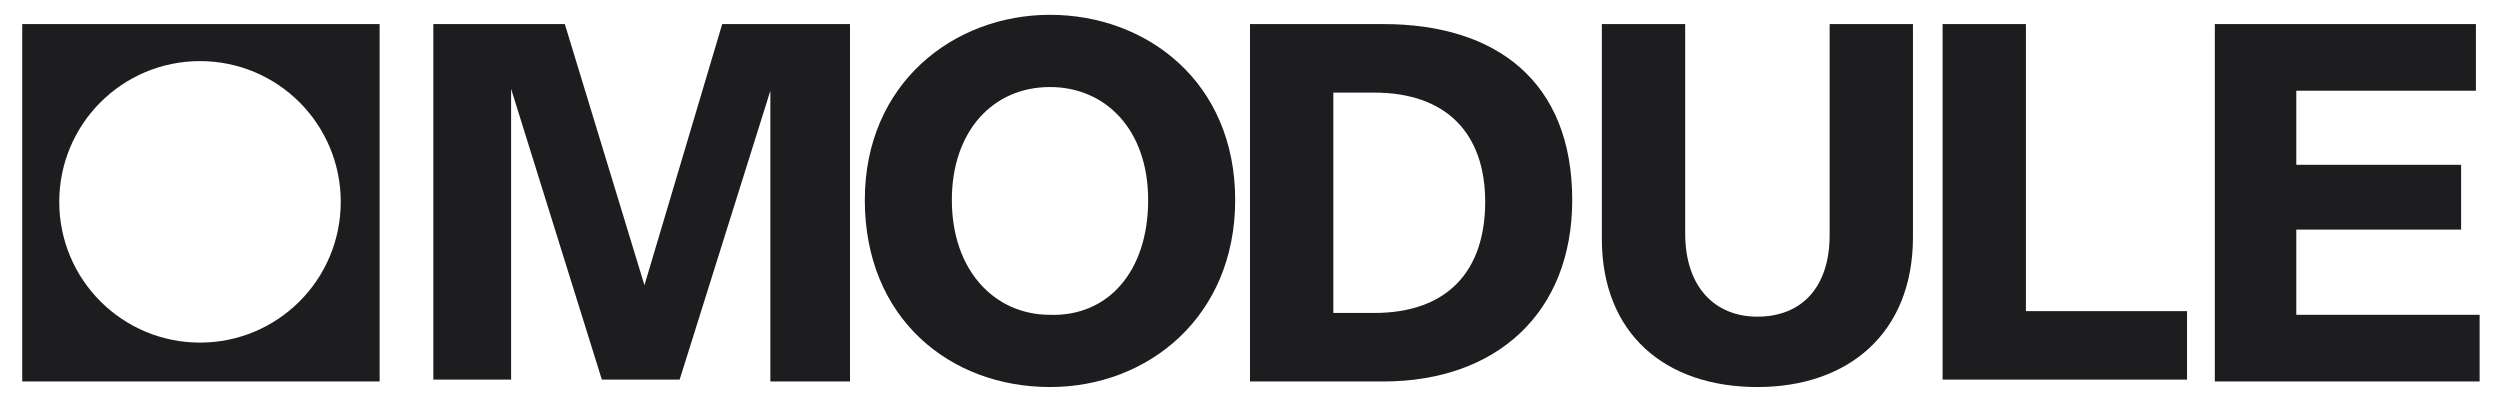
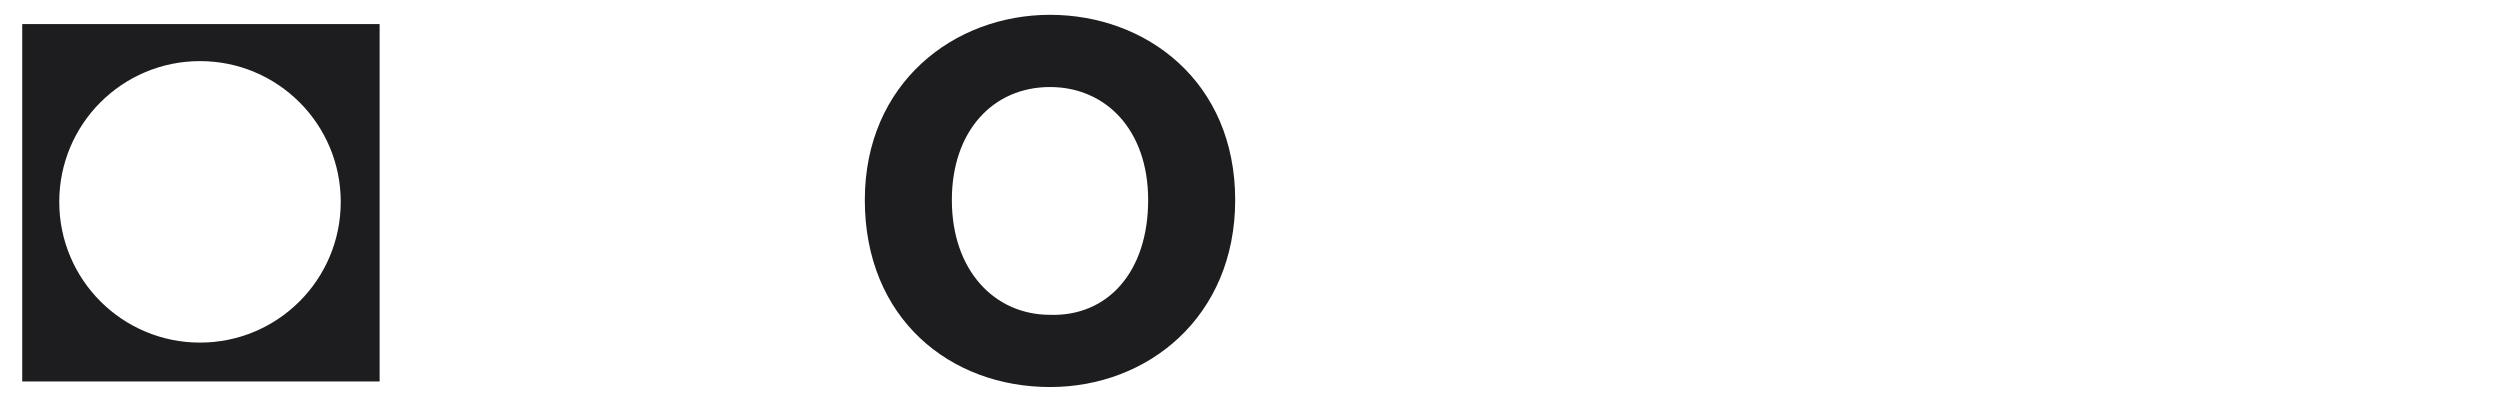
<svg xmlns="http://www.w3.org/2000/svg" version="1.1" id="Ebene_1" x="0px" y="0px" width="135px" height="21.8px" viewBox="0 0 135 21.8" style="enable-background:new 0 0 135 21.8;" xml:space="preserve">
  <style type="text/css">
	.st0{fill:#1D1D1F;}
</style>
  <g>
    <path class="st0" d="M1.2,1.3v19.3h19.3V1.3H1.2z M10.8,18.5c-4.2,0-7.6-3.4-7.6-7.6s3.4-7.6,7.6-7.6s7.6,3.4,7.6,7.6   S15,18.5,10.8,18.5z" />
    <g>
-       <path class="st0" d="M27.6,4.8v15.7h-4.2V1.3h7.1l4.3,14.1L39,1.3h6.9v19.3h-4.3V4.9l-4.9,15.6h-4.2L27.6,4.8z" />
      <path class="st0" d="M46.7,10.8c0-6.3,4.8-10,10-10c5.2,0,10,3.6,10,10c0,6.3-4.7,10.1-10,10.1C51.3,20.9,46.7,17.2,46.7,10.8z     M62,10.8c0-3.8-2.3-6.1-5.3-6.1c-3.1,0-5.3,2.4-5.3,6.1c0,3.8,2.3,6.2,5.3,6.2C59.8,17.1,62,14.7,62,10.8z" />
-       <path class="st0" d="M67.5,1.3h7.2c6.1,0,10.2,3.1,10.2,9.5c0,6.1-4.1,9.8-10.2,9.8h-7.2V1.3z M74.2,16.9c4,0,6-2.3,6-6    c0-3.7-2.1-5.9-6-5.9H72v11.9H74.2z" />
-       <path class="st0" d="M86.5,12.9V1.3H91v11.3c0,2.9,1.6,4.5,3.9,4.5c2.4,0,3.9-1.6,3.9-4.4V1.3h4.5v11.5c0,5.2-3.5,8.1-8.4,8.1    C89.9,20.9,86.5,18,86.5,12.9z" />
-       <path class="st0" d="M104.9,1.3h4.5v15.5h8.7v3.7h-13.2V1.3z" />
-       <path class="st0" d="M133.8,20.6h-14.2V1.3h14.1v3.6H124v4h8.9v3.5H124V17h9.9V20.6z" />
    </g>
  </g>
</svg>